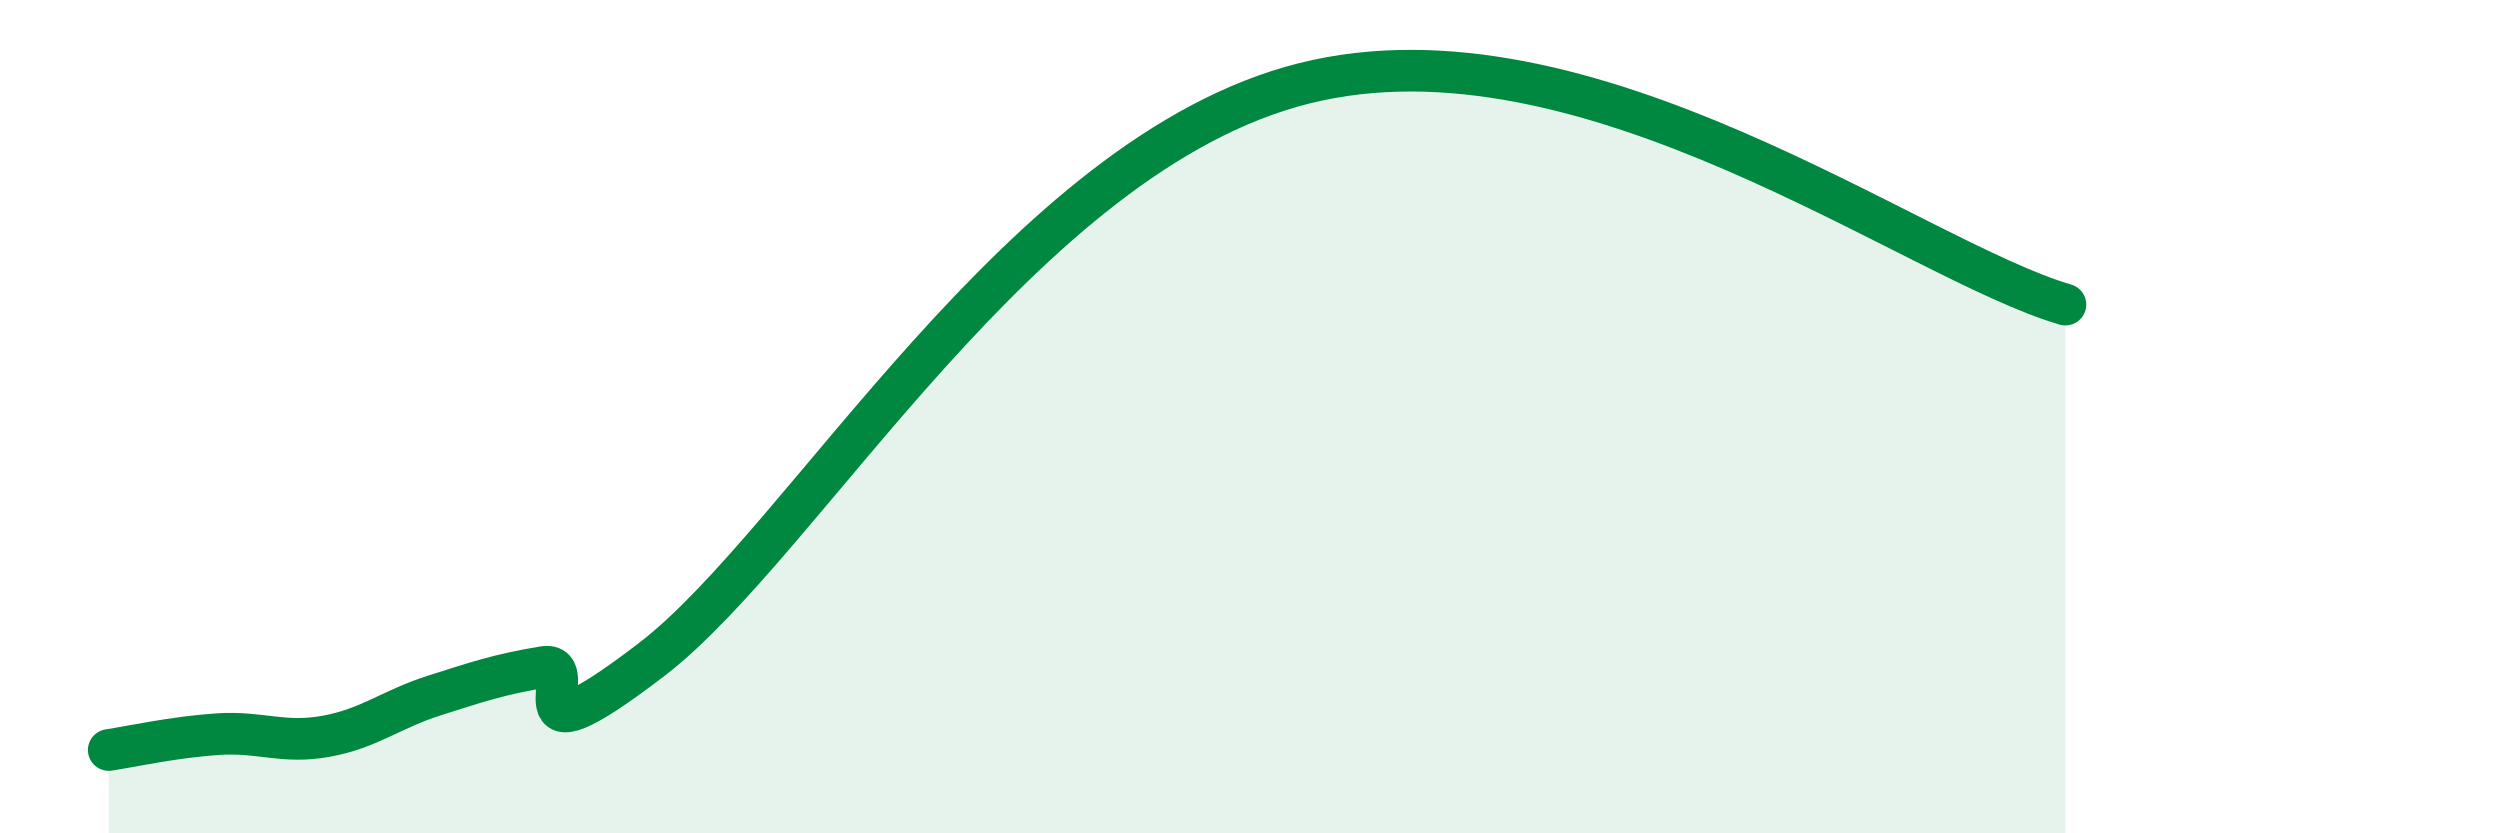
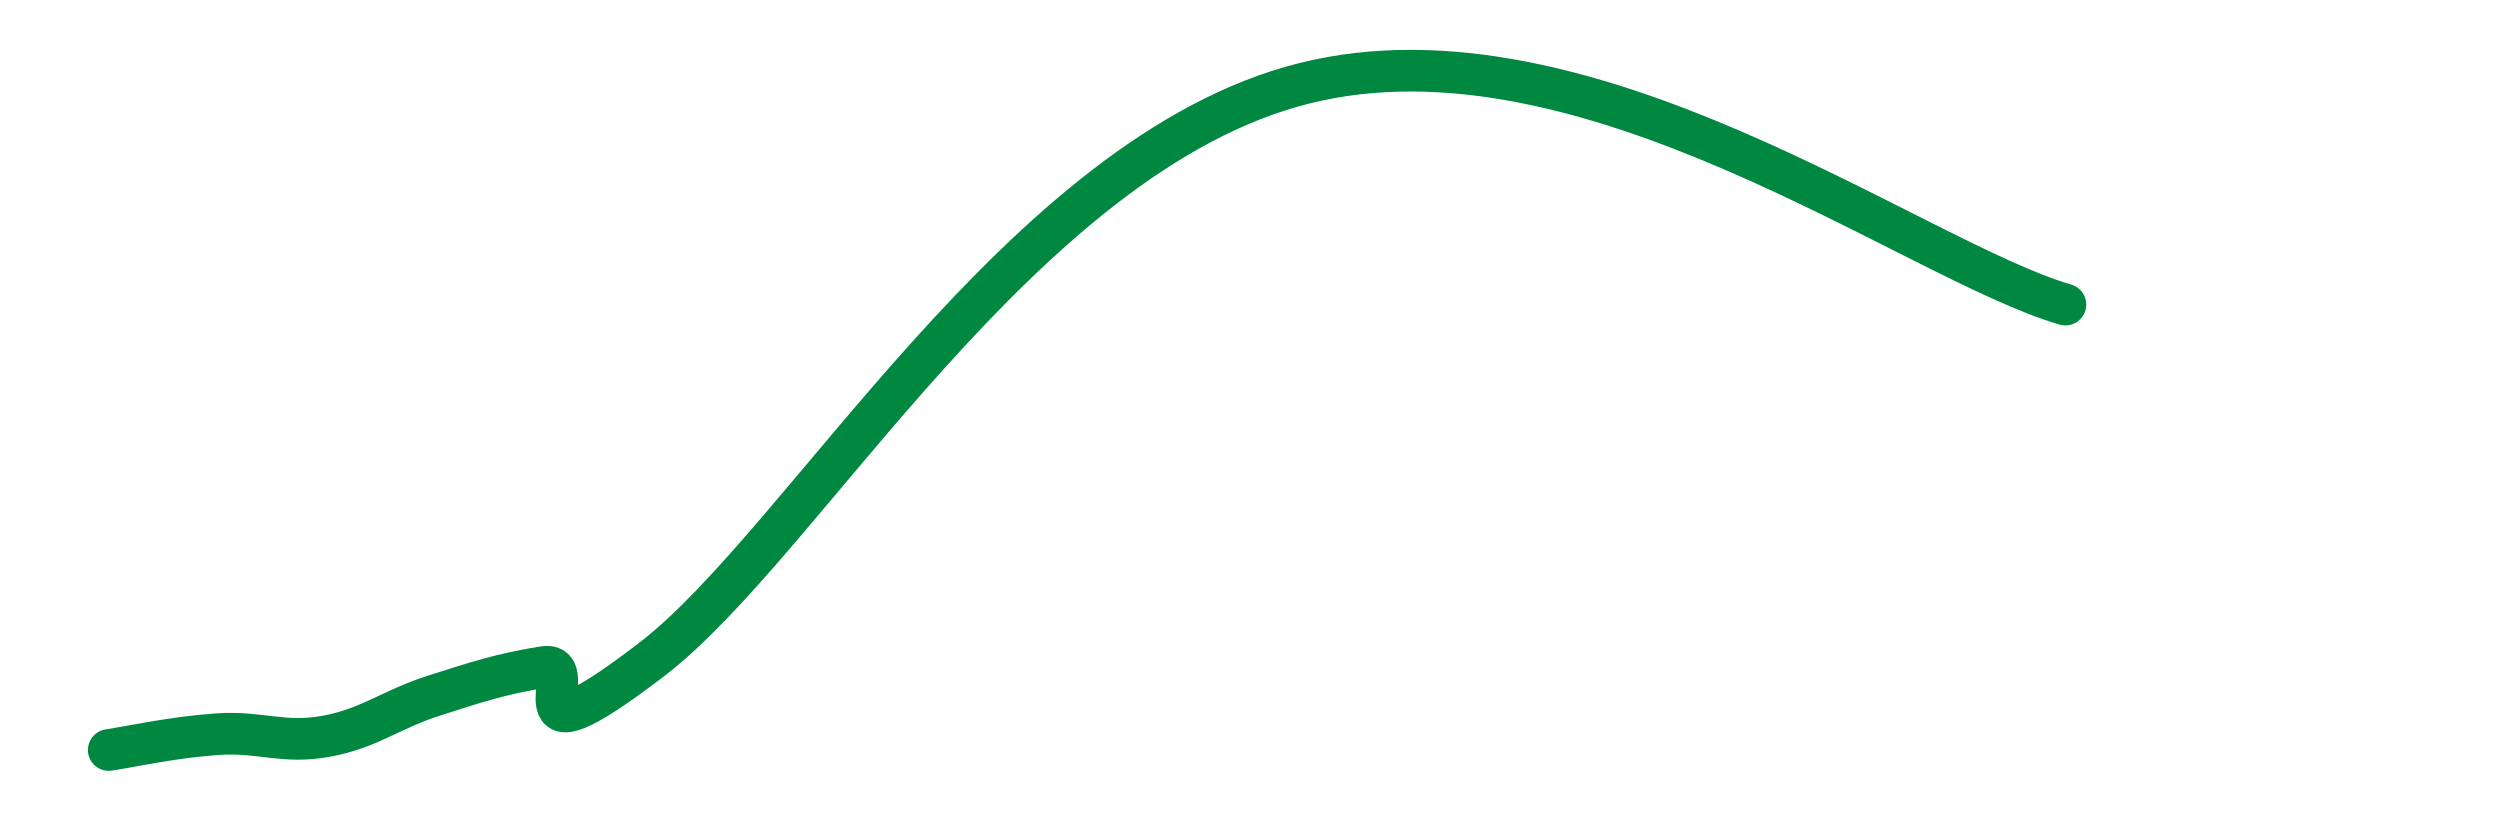
<svg xmlns="http://www.w3.org/2000/svg" width="60" height="20" viewBox="0 0 60 20">
-   <path d="M 2.61,18 C 3.13,17.92 4.18,17.69 5.22,17.62 C 6.26,17.55 6.79,17.86 7.83,17.67 C 8.87,17.48 9.39,17.02 10.43,16.69 C 11.47,16.36 12,16.18 13.04,16.01 C 14.08,15.84 12,18.62 15.65,15.82 C 19.3,13.02 24.52,3.7 31.3,2 C 38.08,0.3 45.92,6.25 49.57,7.31L49.57 20L2.61 20Z" fill="#008740" opacity="0.1" stroke-linecap="round" stroke-linejoin="round" />
  <path d="M 2.61,18 C 3.13,17.92 4.18,17.69 5.22,17.62 C 6.26,17.55 6.79,17.86 7.83,17.67 C 8.87,17.48 9.39,17.02 10.43,16.69 C 11.47,16.36 12,16.18 13.04,16.01 C 14.08,15.84 12,18.62 15.65,15.82 C 19.3,13.02 24.52,3.7 31.3,2 C 38.08,0.3 45.92,6.25 49.57,7.31" stroke="#008740" stroke-width="1" fill="none" stroke-linecap="round" stroke-linejoin="round" />
</svg>